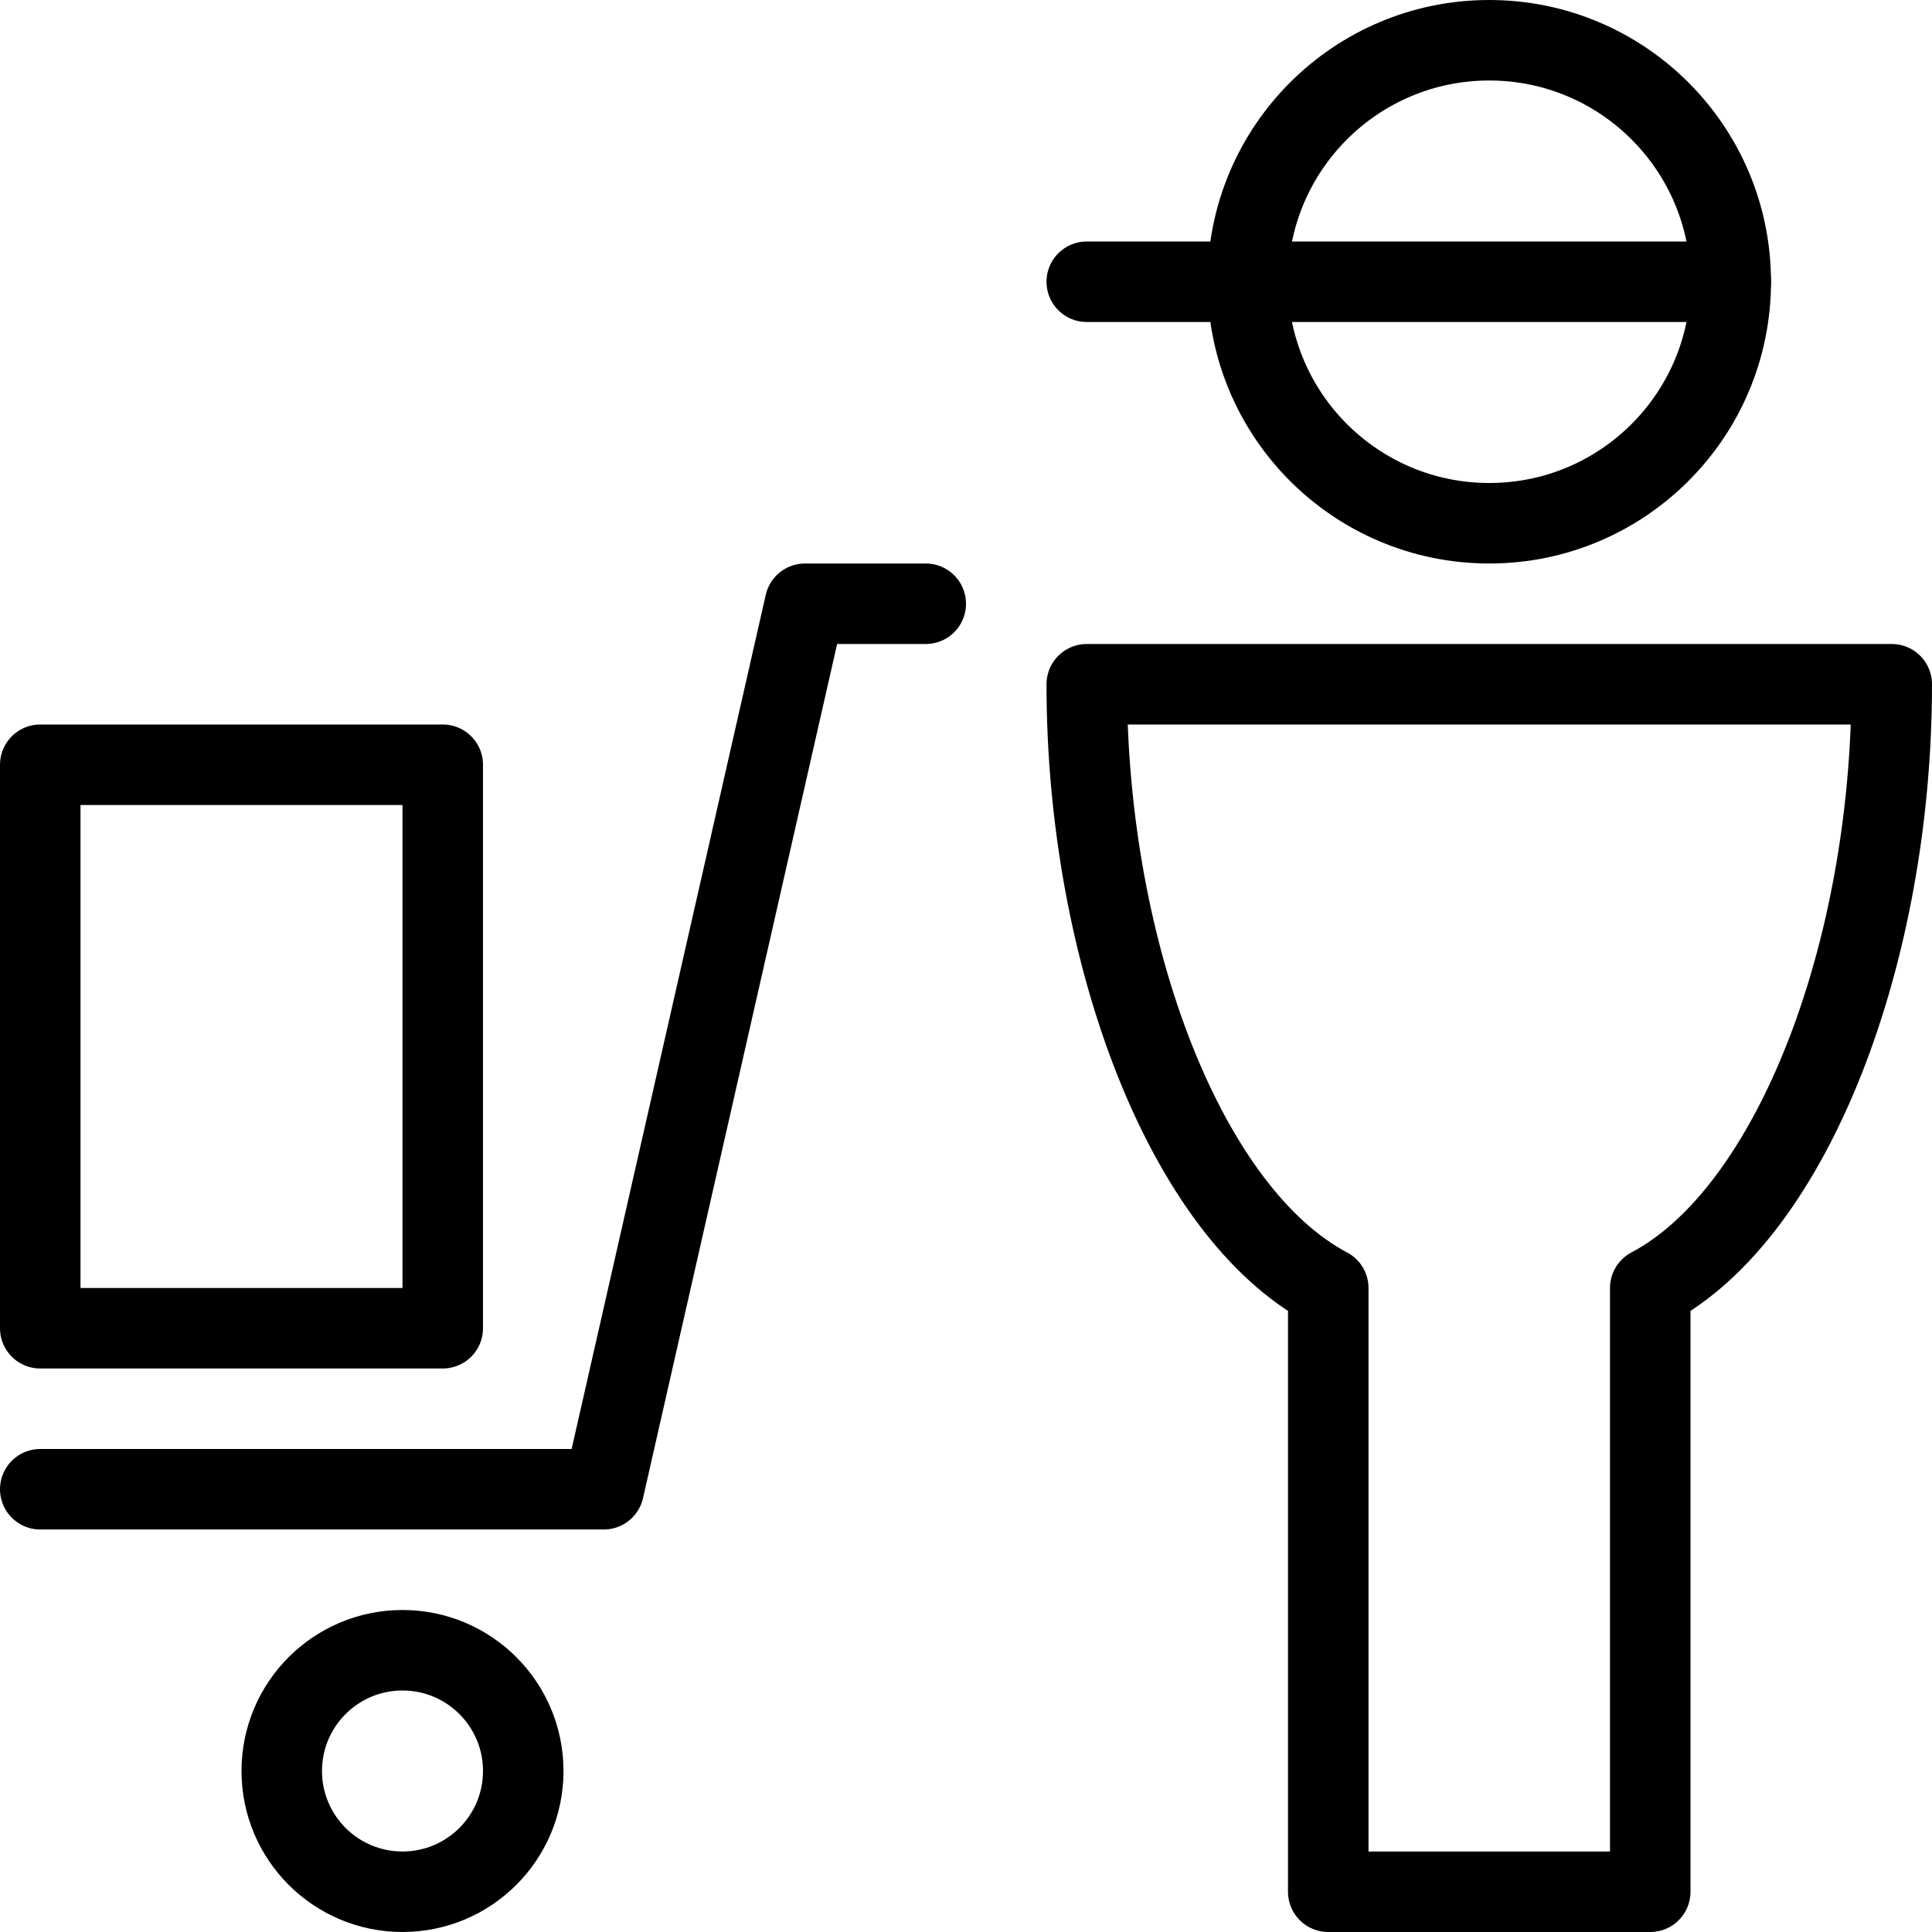
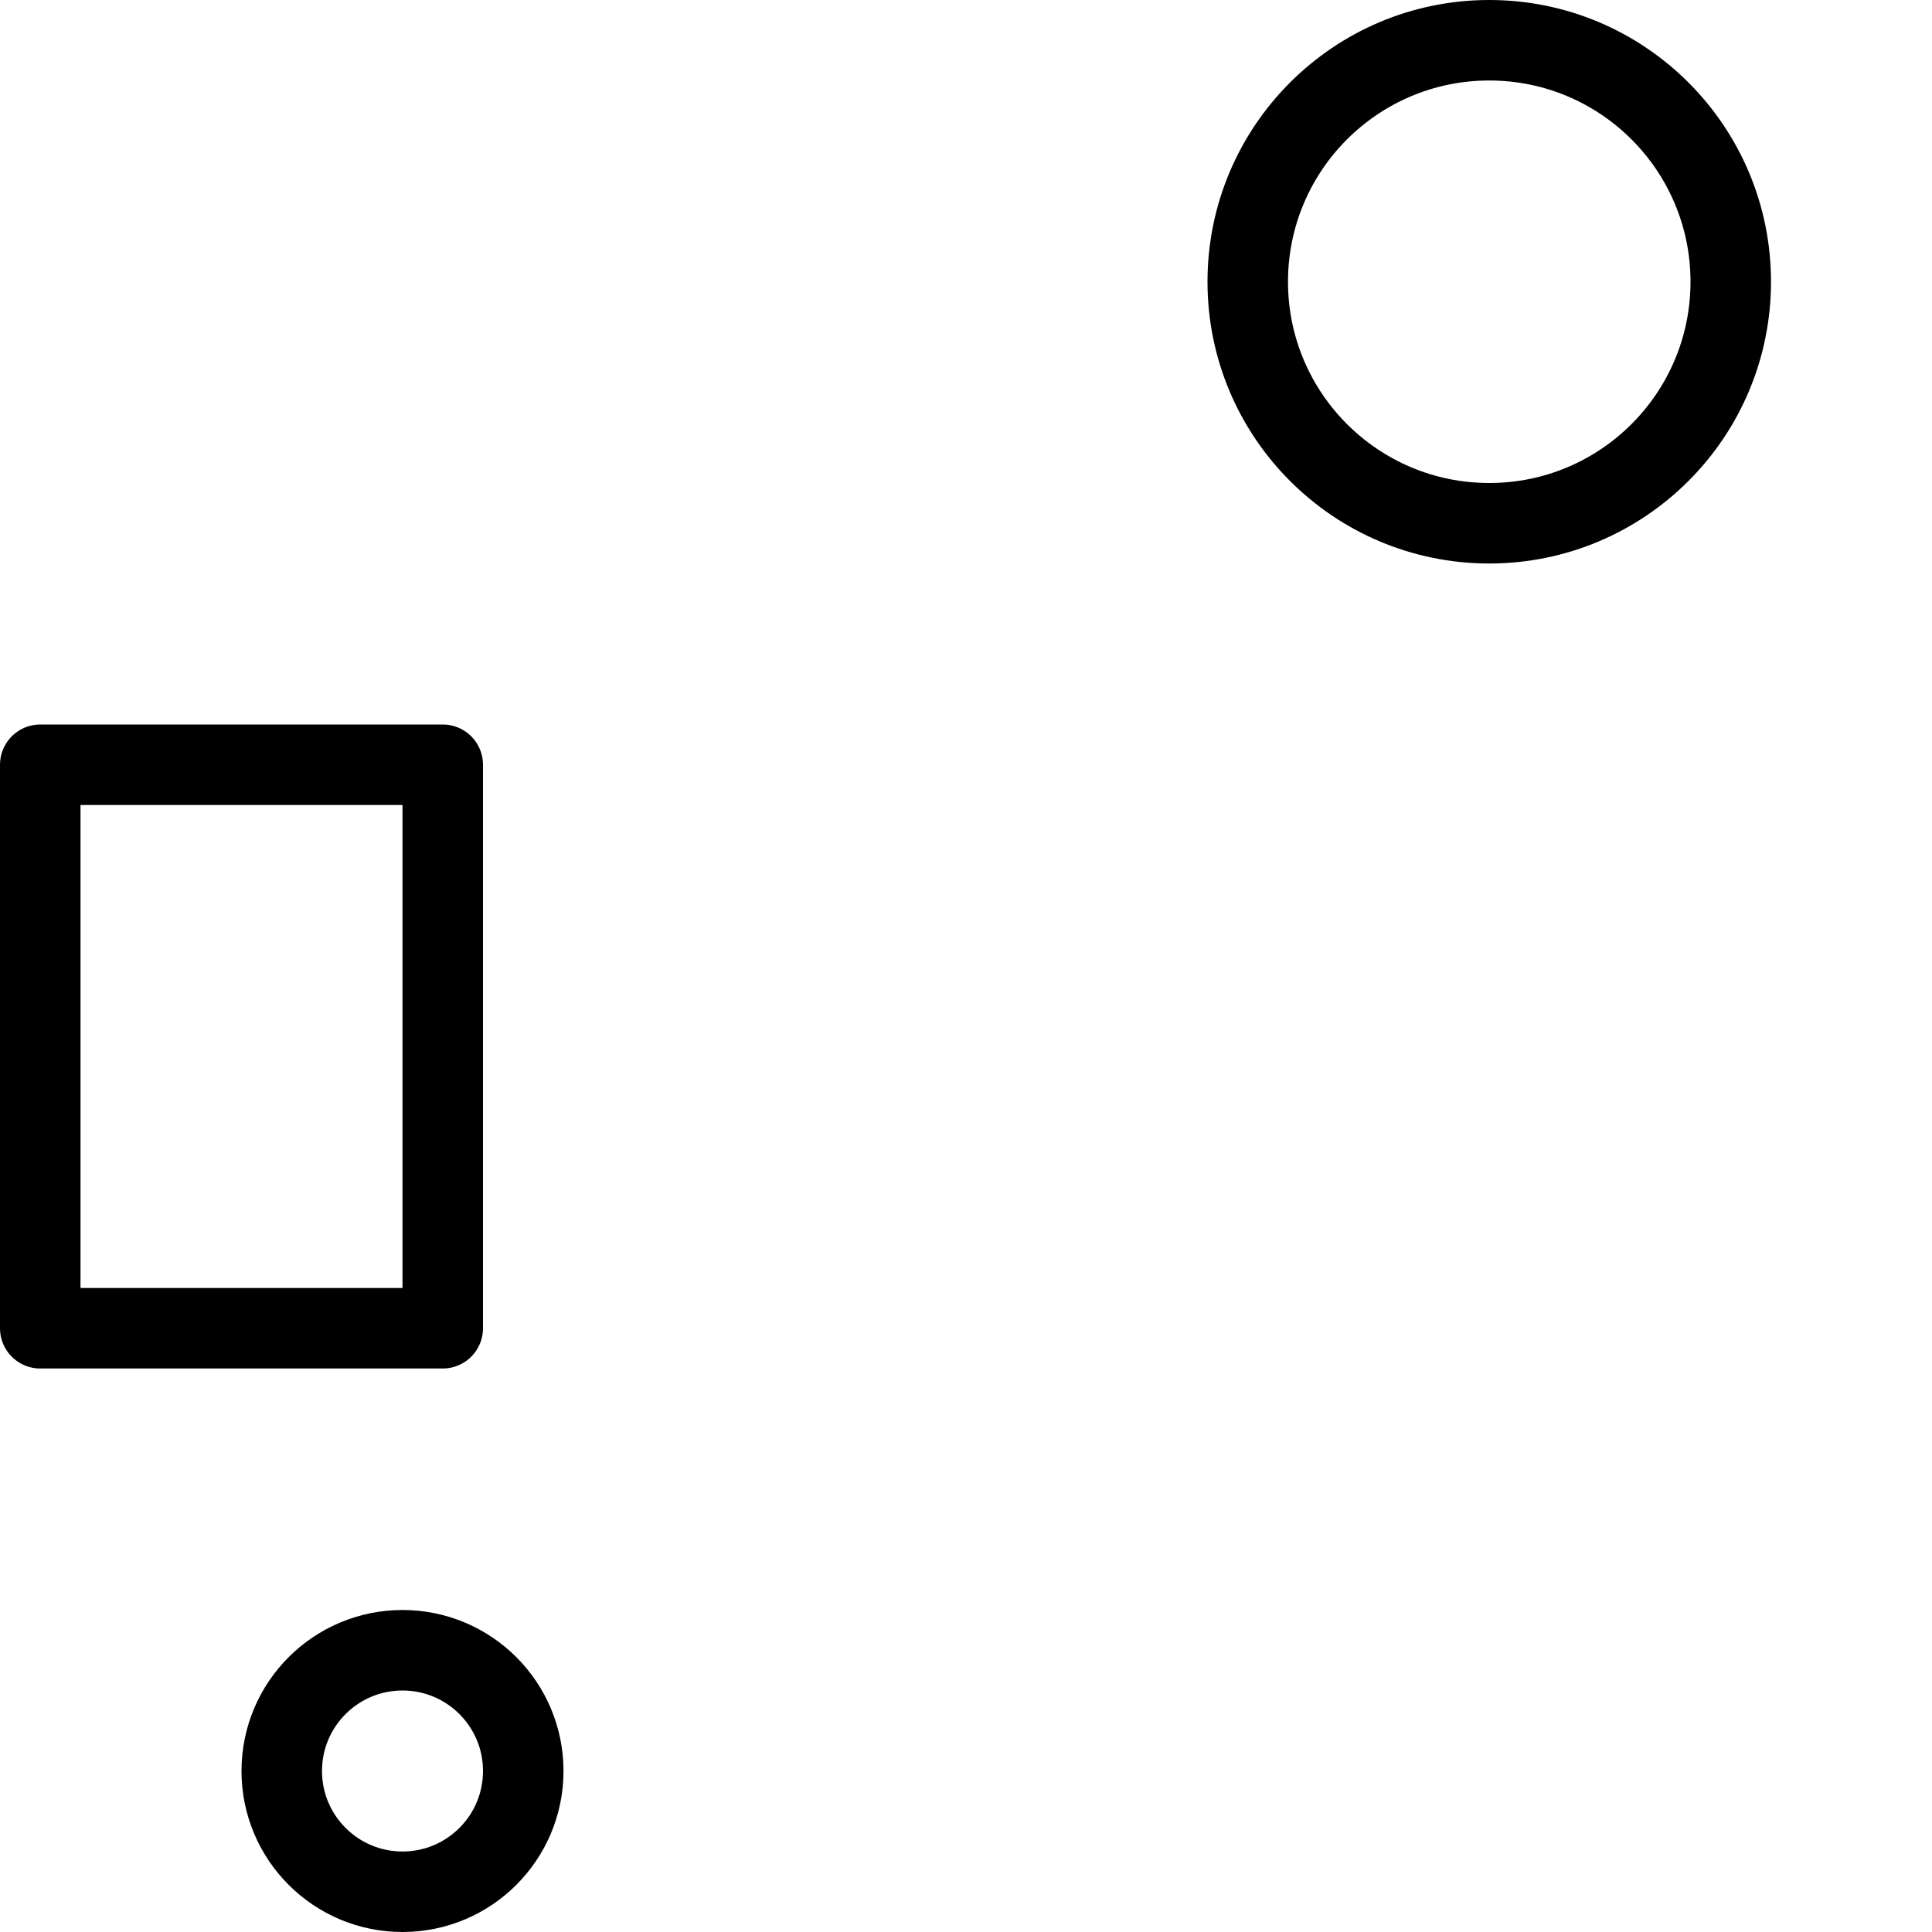
<svg xmlns="http://www.w3.org/2000/svg" version="1.1" x="0px" y="0px" width="24px" height="24px" viewBox="0 0 24 24" enable-background="new 0 0 24 24" xml:space="preserve">
  <g id="Outline_Icons">
    <g>
      <g>
        <circle fill="none" stroke="#000000" stroke-linecap="round" stroke-linejoin="round" stroke-miterlimit="10" cx="5" cy="22" r="1.5" />
-         <polyline fill="none" stroke="#000000" stroke-linecap="round" stroke-linejoin="round" stroke-miterlimit="10" points="     11.5,7.5 10,7.5 7.5,18.5 0.5,18.5    " />
        <rect x="0.5" y="9.5" fill="none" stroke="#000000" stroke-linecap="round" stroke-linejoin="round" stroke-miterlimit="10" width="5" height="7" />
      </g>
      <circle fill="none" stroke="#000000" stroke-linecap="round" stroke-linejoin="round" stroke-miterlimit="10" cx="18.5" cy="3.5" r="3" />
-       <path fill="none" stroke="#000000" stroke-linecap="round" stroke-linejoin="round" stroke-miterlimit="10" d="M23.5,8.5h-10    c0,3.34,1.234,6.568,3,7.5v7.5h4V16C22.266,15.068,23.5,11.84,23.5,8.5z" />
-       <line fill="none" stroke="#000000" stroke-linecap="round" stroke-linejoin="round" stroke-miterlimit="10" x1="21.5" y1="3.5" x2="13.5" y2="3.5" />
    </g>
  </g>
  <g id="Invisible_Shape">
    <rect fill="none" width="24" height="24" />
  </g>
</svg>